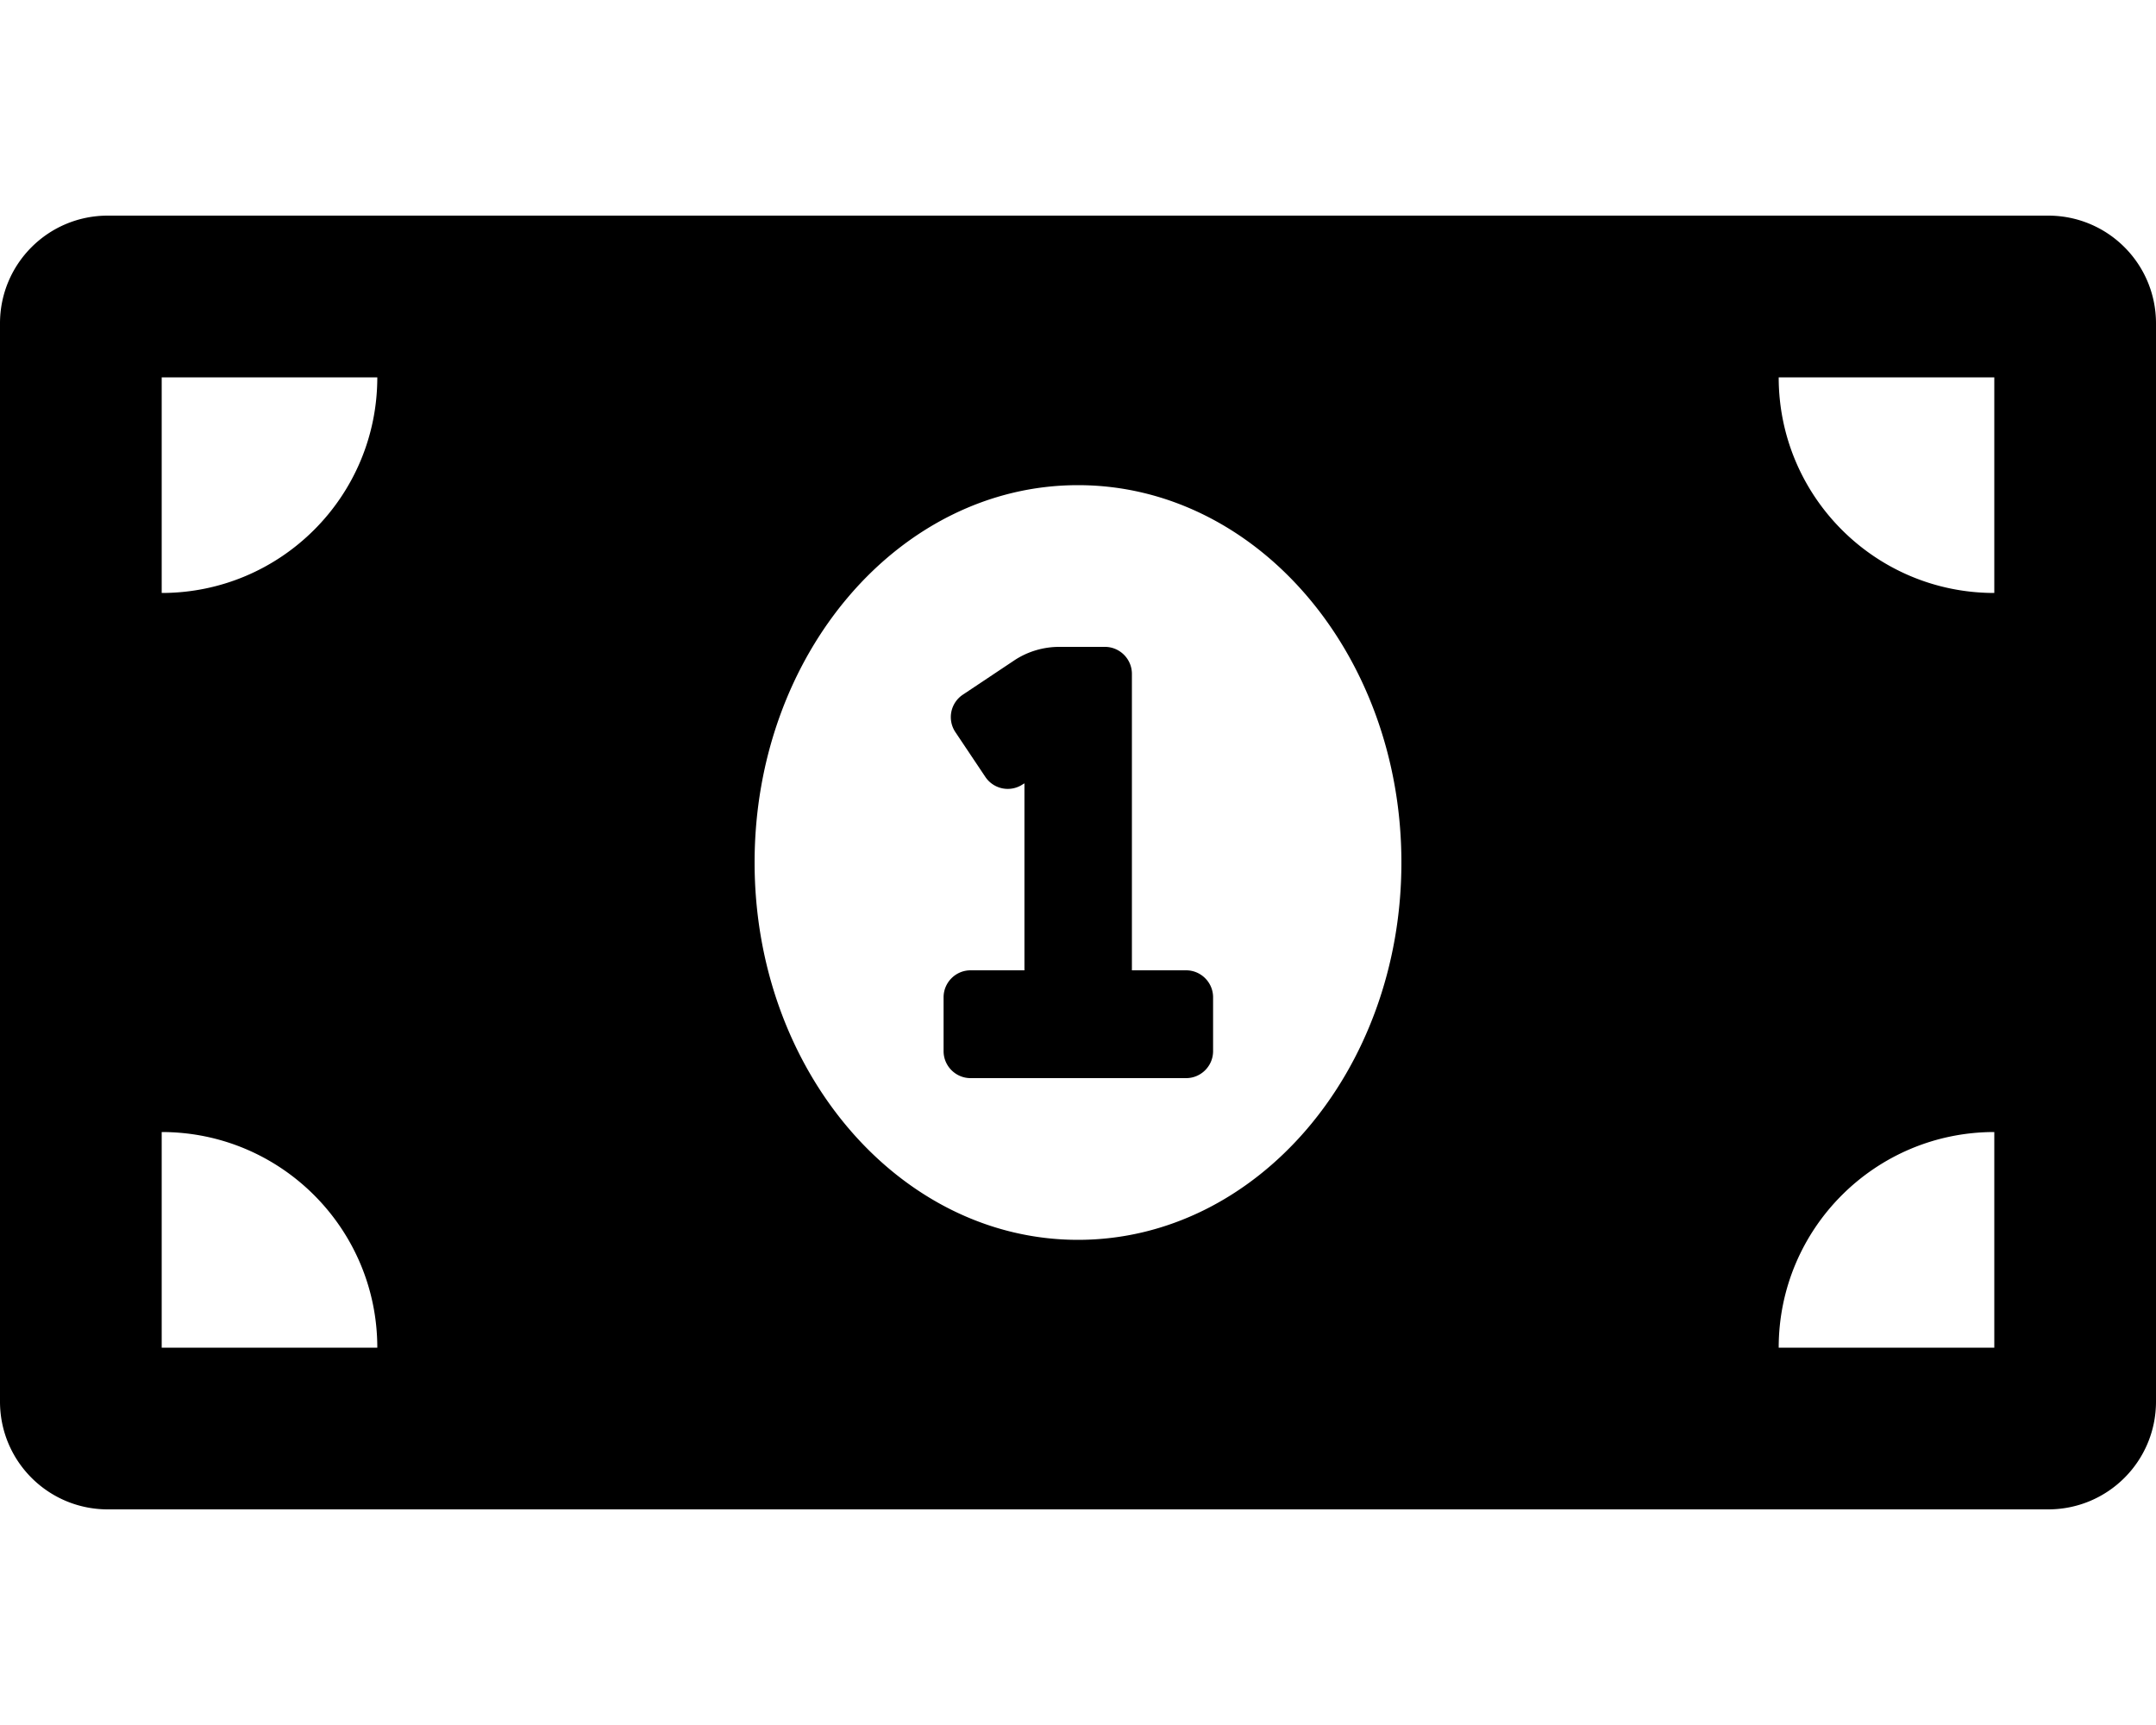
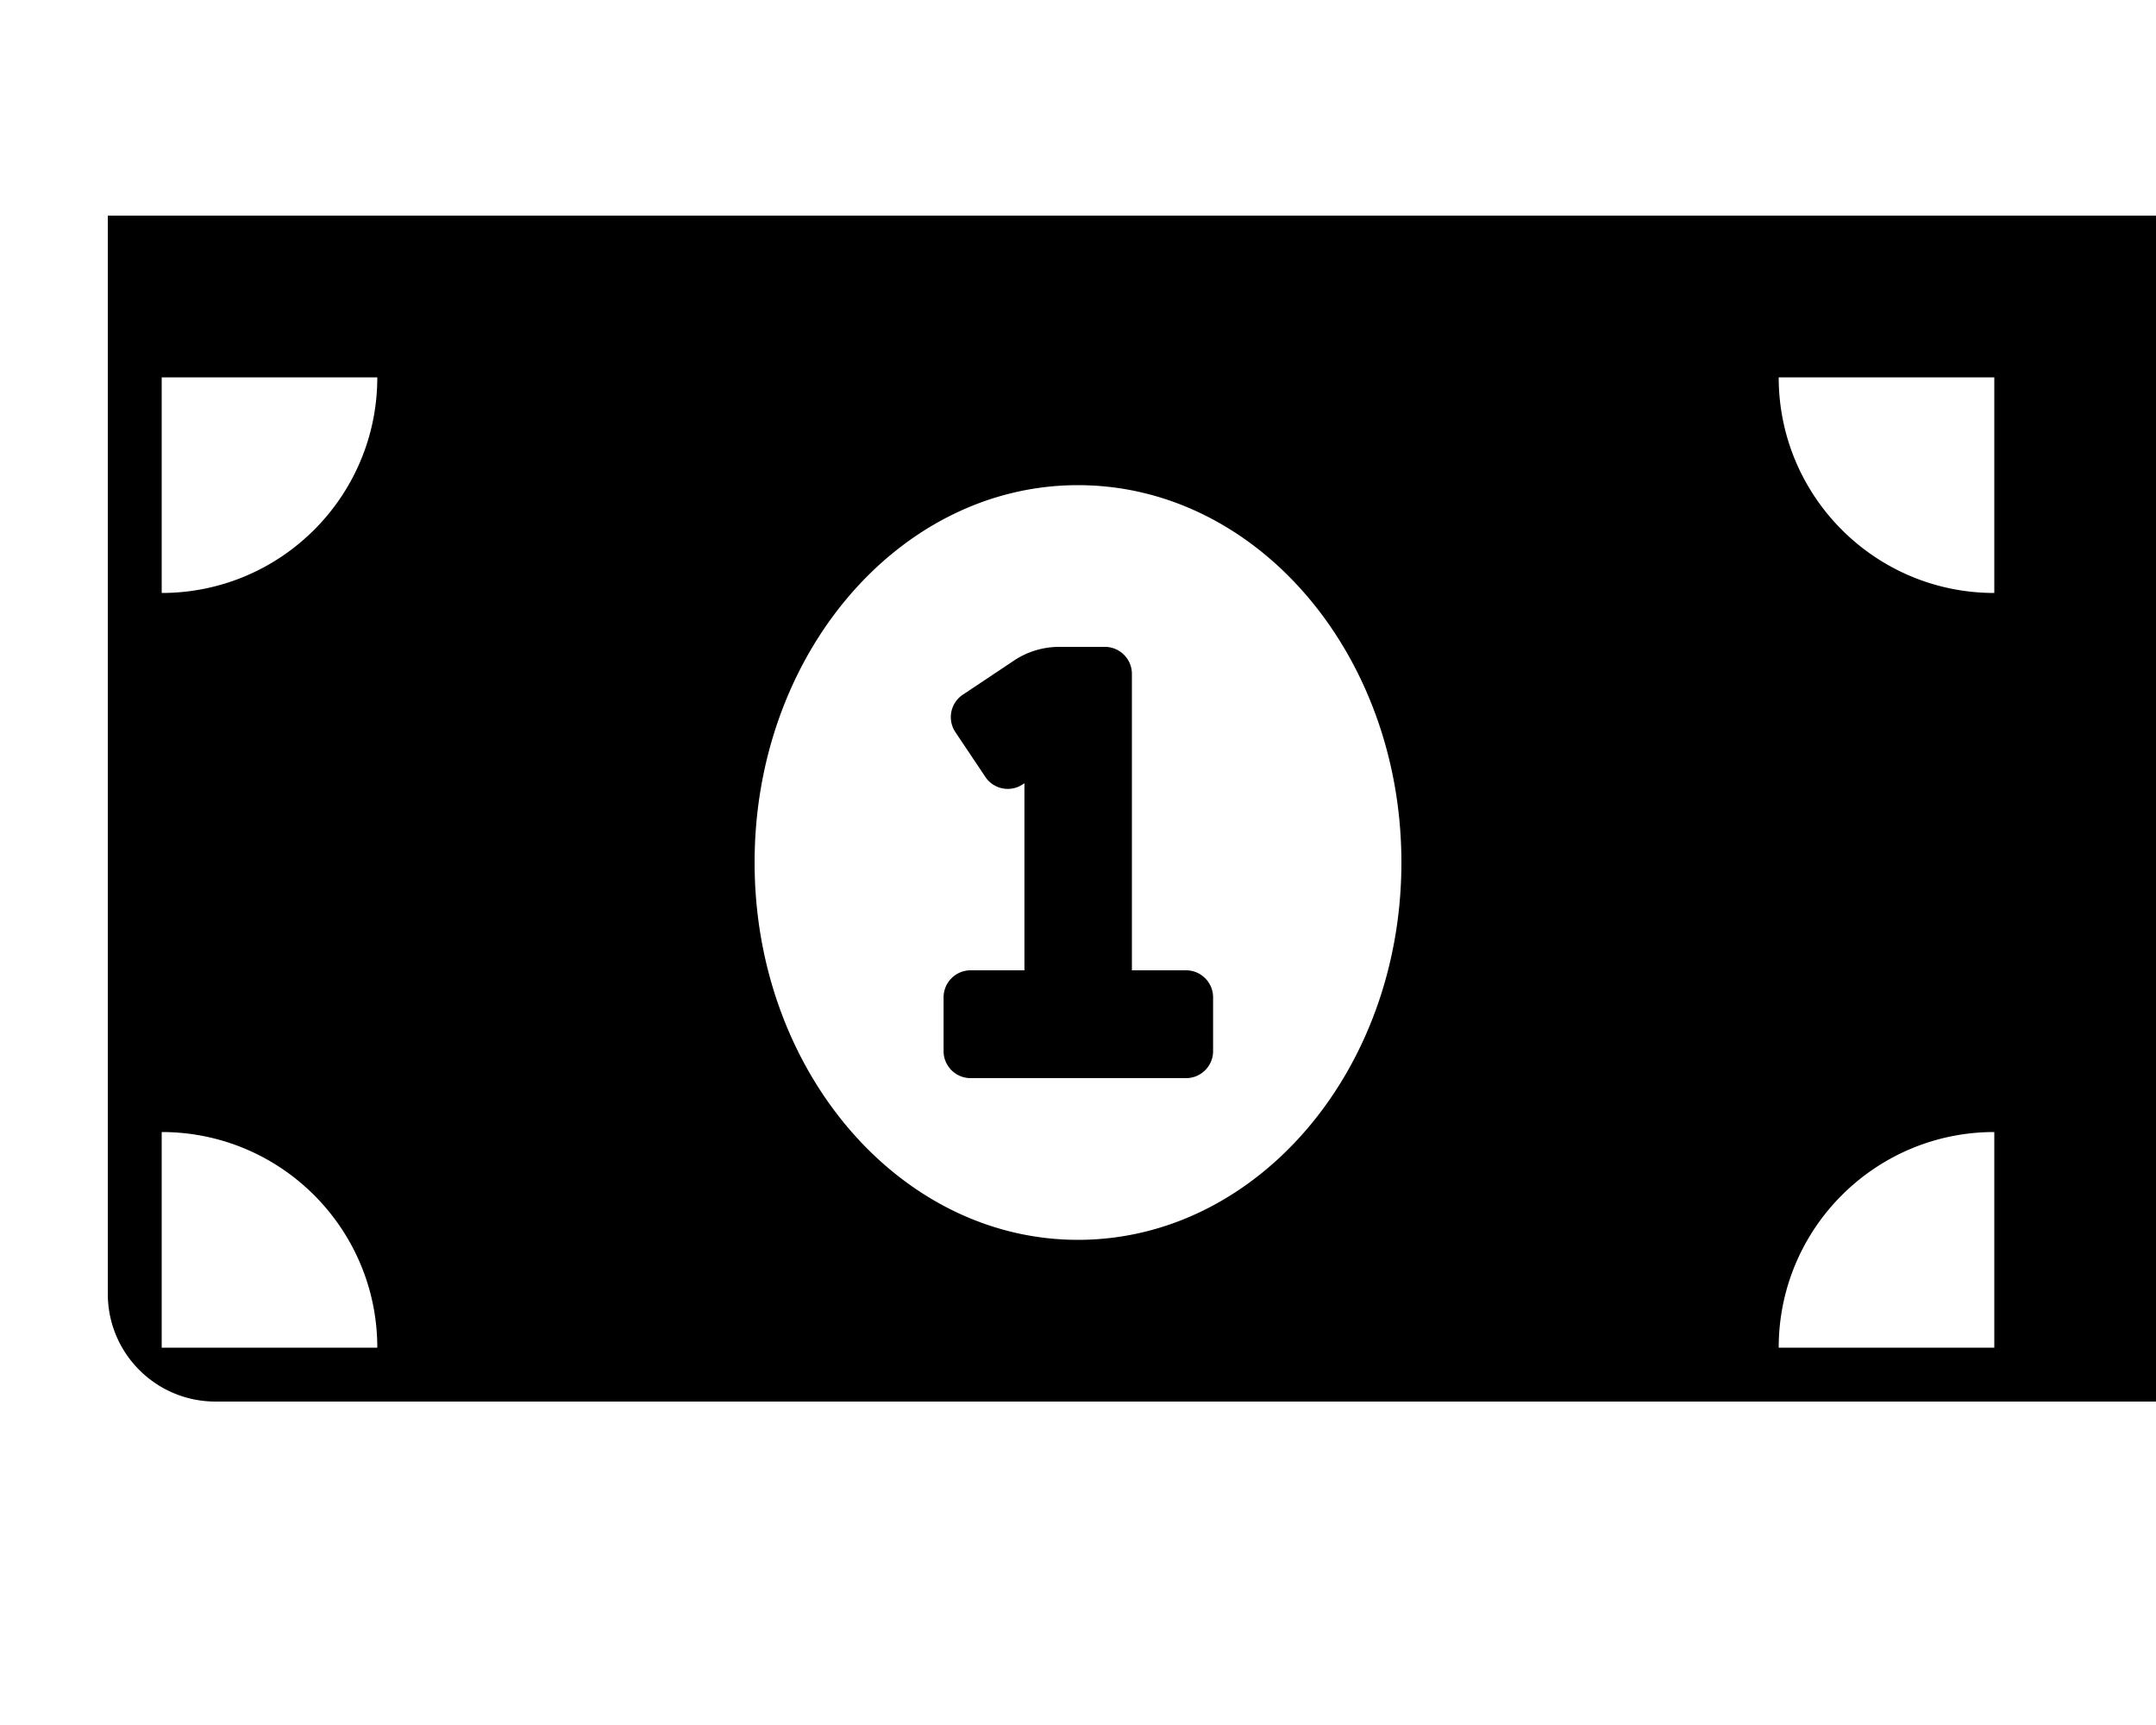
<svg xmlns="http://www.w3.org/2000/svg" viewBox="0 0 640 512">
-   <path d="M352 288h-16v-88c0-4.4-3.6-8-8-8h-13.6c-4.7 0-9.4 1.4-13.3 4l-15.3 10.2a8 8 0 0 0 -2.2 11.1l8.9 13.3a8 8 0 0 0 11.1 2.2l.5-.3V288h-16c-4.4 0-8 3.6-8 8v16c0 4.4 3.6 8 8 8h64c4.4 0 8-3.6 8-8v-16c0-4.4-3.6-8-8-8zM608 64H32C14.3 64 0 78.3 0 96v320c0 17.7 14.3 32 32 32h576c17.7 0 32-14.3 32-32V96c0-17.7-14.3-32-32-32zM48 400v-64c35.4 0 64 28.7 64 64H48zm0-224v-64h64c0 35.4-28.7 64-64 64zm272 192c-53 0-96-50.2-96-112 0-61.9 43-112 96-112s96 50.1 96 112c0 61.9-43 112-96 112zm272 32h-64c0-35.4 28.7-64 64-64v64zm0-224c-35.4 0-64-28.7-64-64h64v64z" />
+   <path d="M352 288h-16v-88c0-4.4-3.6-8-8-8h-13.6c-4.7 0-9.4 1.4-13.3 4l-15.3 10.2a8 8 0 0 0 -2.2 11.1l8.9 13.3a8 8 0 0 0 11.1 2.2l.5-.3V288h-16c-4.4 0-8 3.6-8 8v16c0 4.4 3.6 8 8 8h64c4.4 0 8-3.6 8-8v-16c0-4.4-3.6-8-8-8zM608 64H32v320c0 17.7 14.3 32 32 32h576c17.7 0 32-14.3 32-32V96c0-17.7-14.3-32-32-32zM48 400v-64c35.4 0 64 28.7 64 64H48zm0-224v-64h64c0 35.4-28.7 64-64 64zm272 192c-53 0-96-50.2-96-112 0-61.9 43-112 96-112s96 50.1 96 112c0 61.9-43 112-96 112zm272 32h-64c0-35.4 28.7-64 64-64v64zm0-224c-35.4 0-64-28.7-64-64h64v64z" />
</svg>